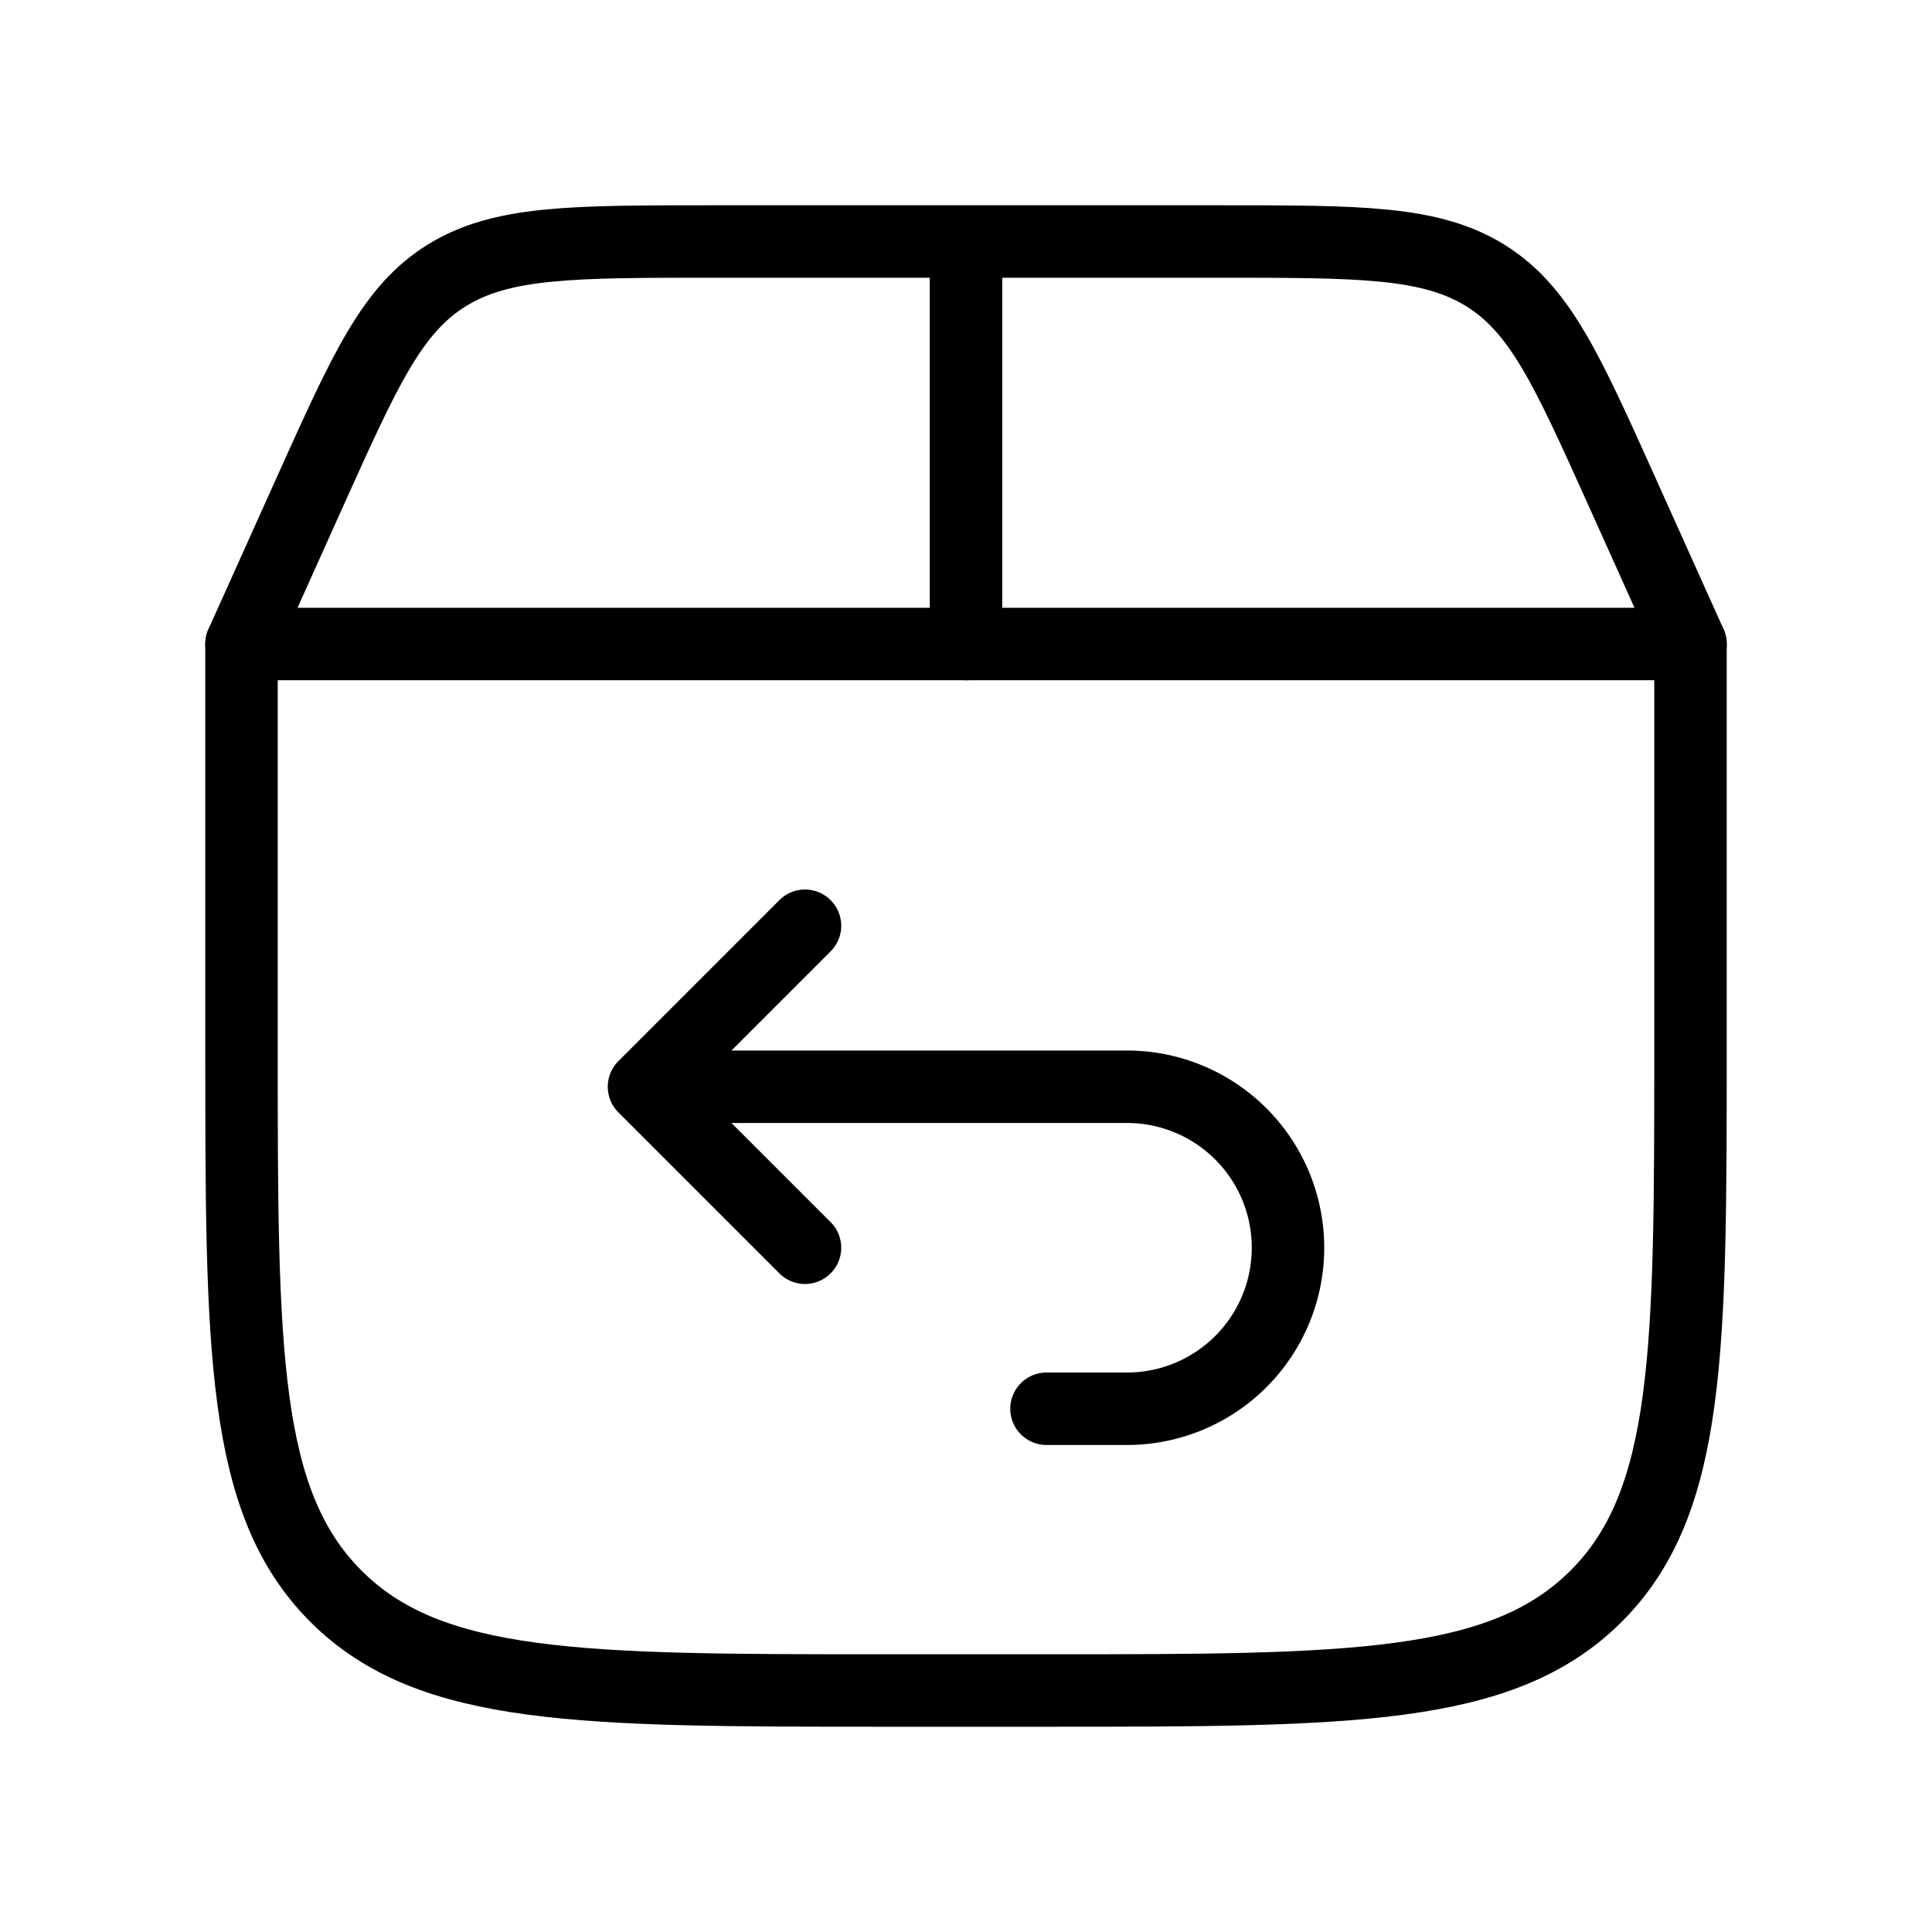
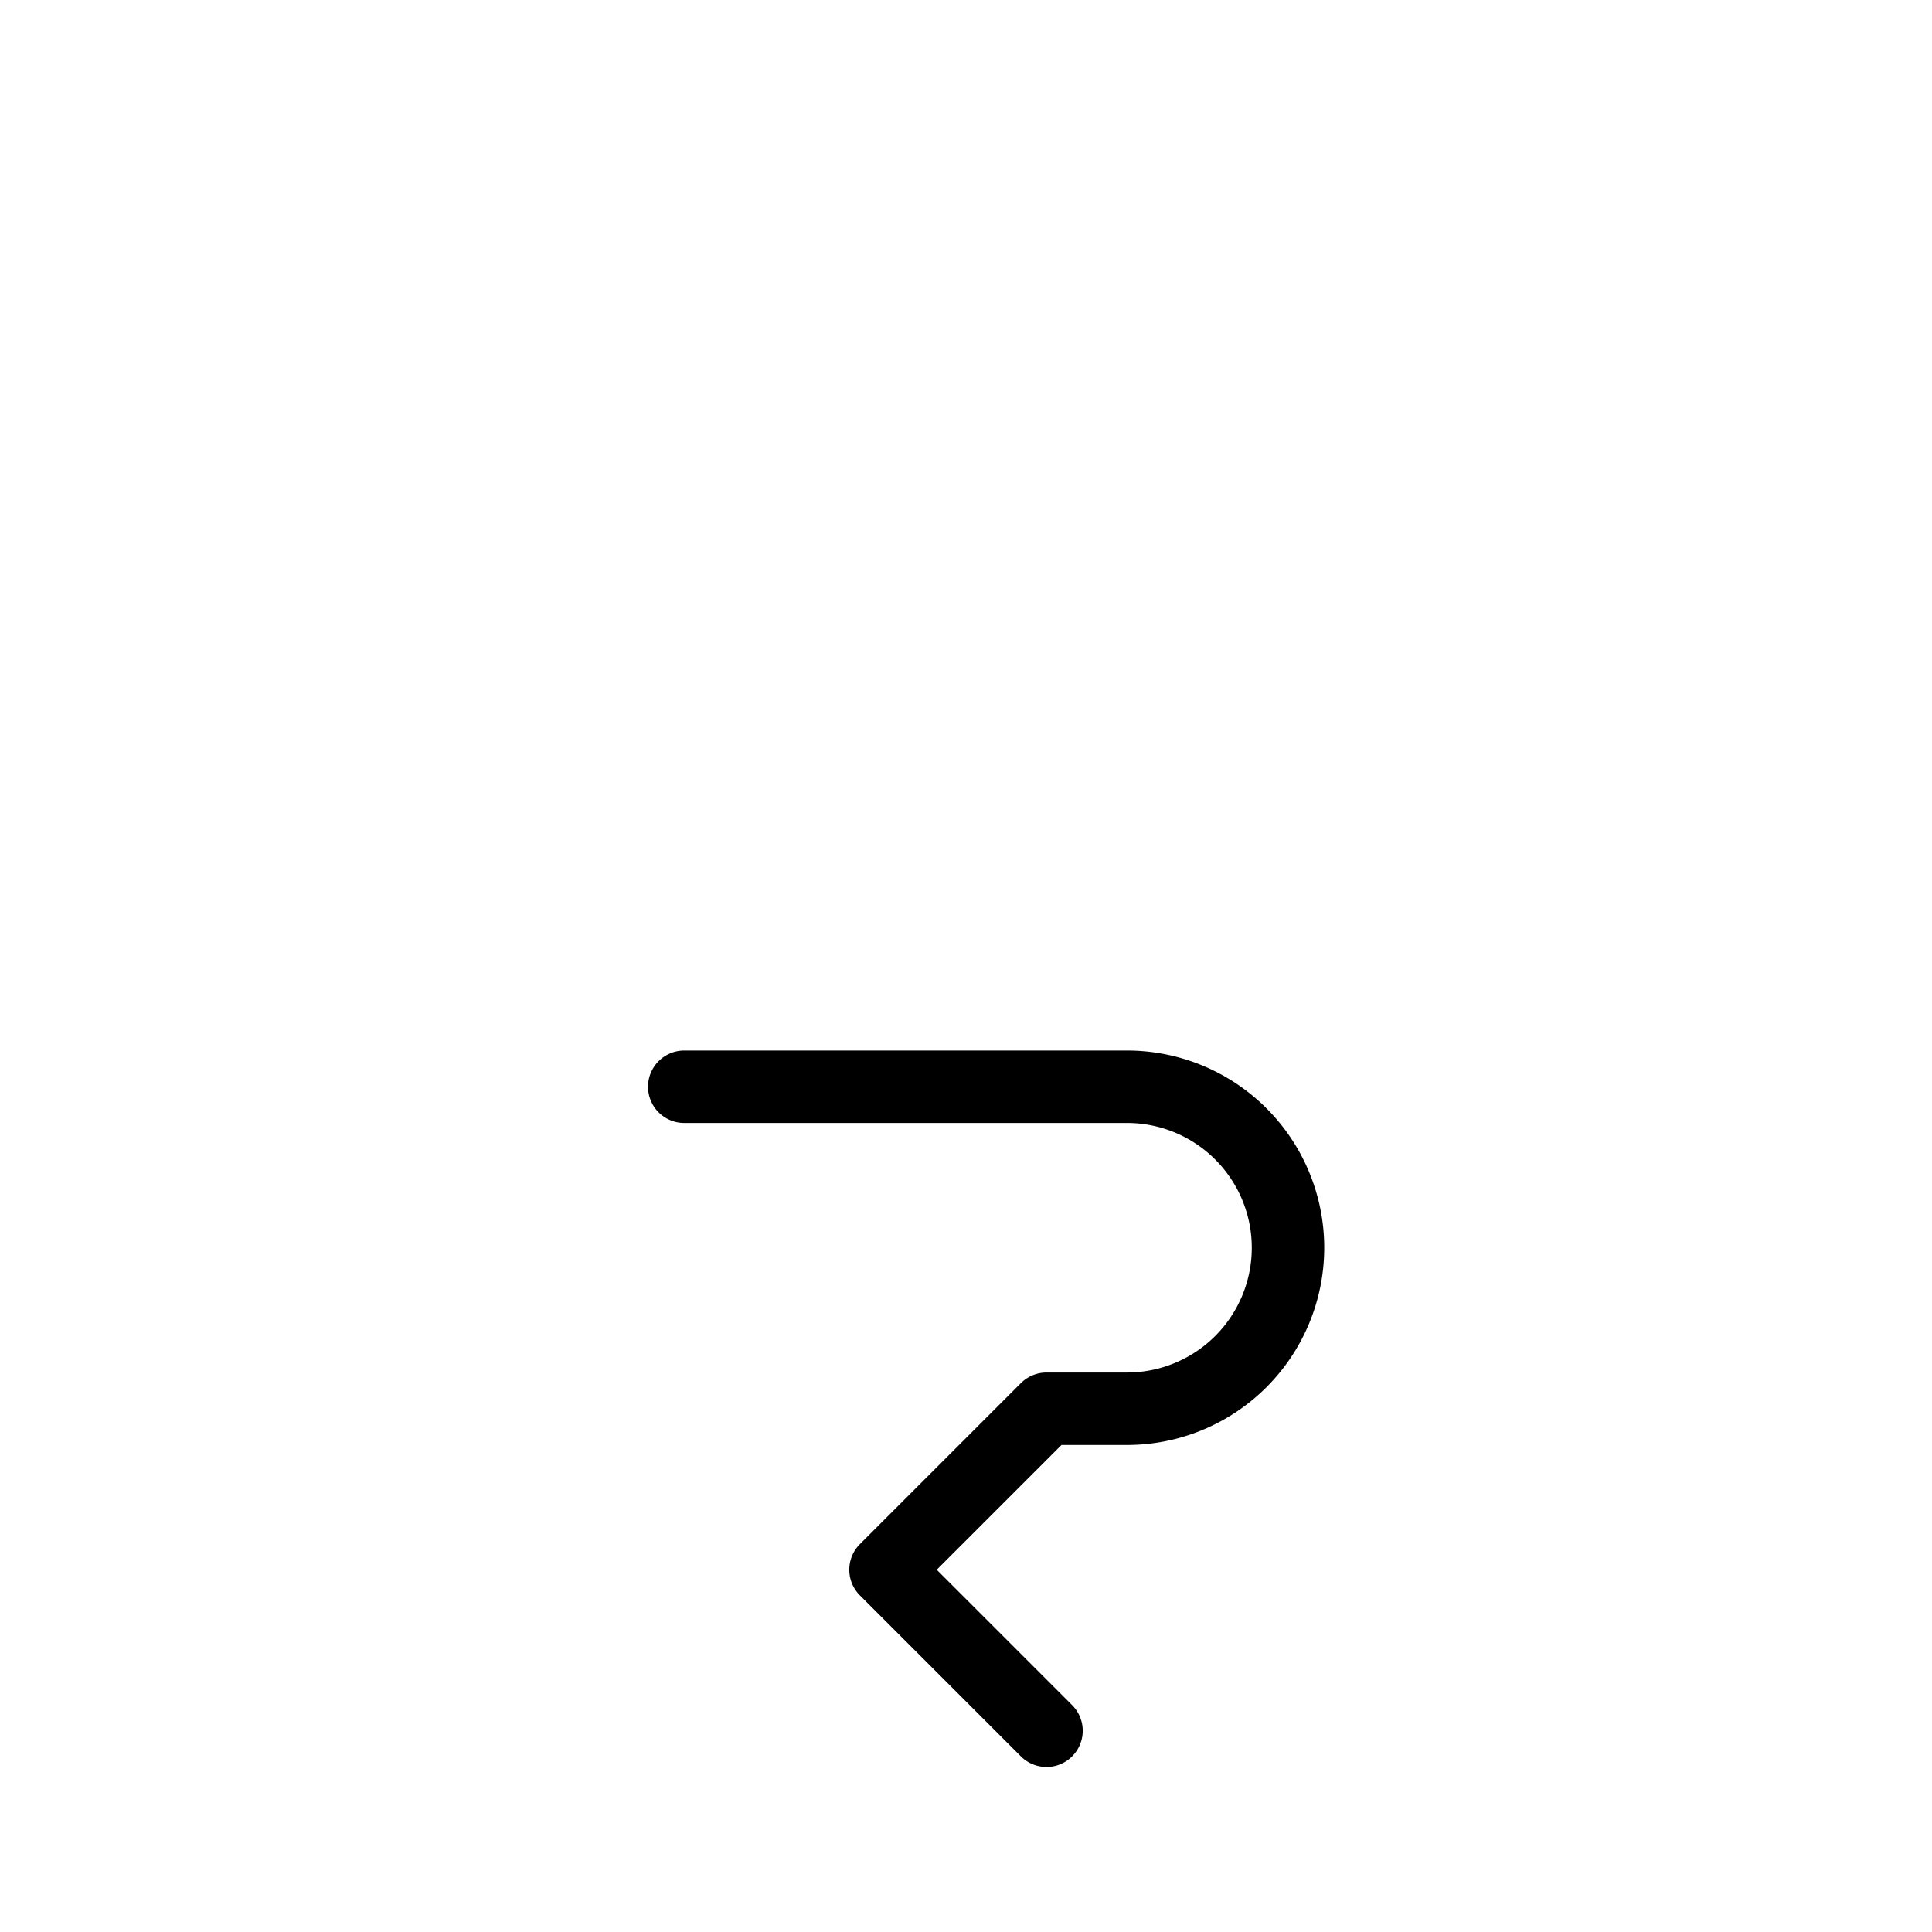
<svg xmlns="http://www.w3.org/2000/svg" viewBox="0 0 24 24" height="24" width="24">
  <g stroke-width="0.9" stroke-linecap="round" stroke="#000" fill="none">
-     <path d="M3 13V8h18v5c0 3.771 0 5.657-1.172 6.828S16.771 21 13 21h-2c-3.771 0-5.657 0-6.828-1.172S3 16.771 3 13" stroke-linejoin="round" />
-     <path d="m3 8l.865-1.923C4.537 4.585 4.872 3.84 5.552 3.42S7.105 3 8.85 3h6.3c1.745 0 2.617 0 3.298.42c.68.42 1.015 1.165 1.687 2.657L21 8m-9 0V3" />
-     <path d="M8.5 13.5H14a2 2 0 1 1 0 4h-1m-3-6l-2 2l2 2" stroke-linejoin="round" />
+     <path d="M8.5 13.5H14a2 2 0 1 1 0 4h-1l-2 2l2 2" stroke-linejoin="round" />
  </g>
</svg>